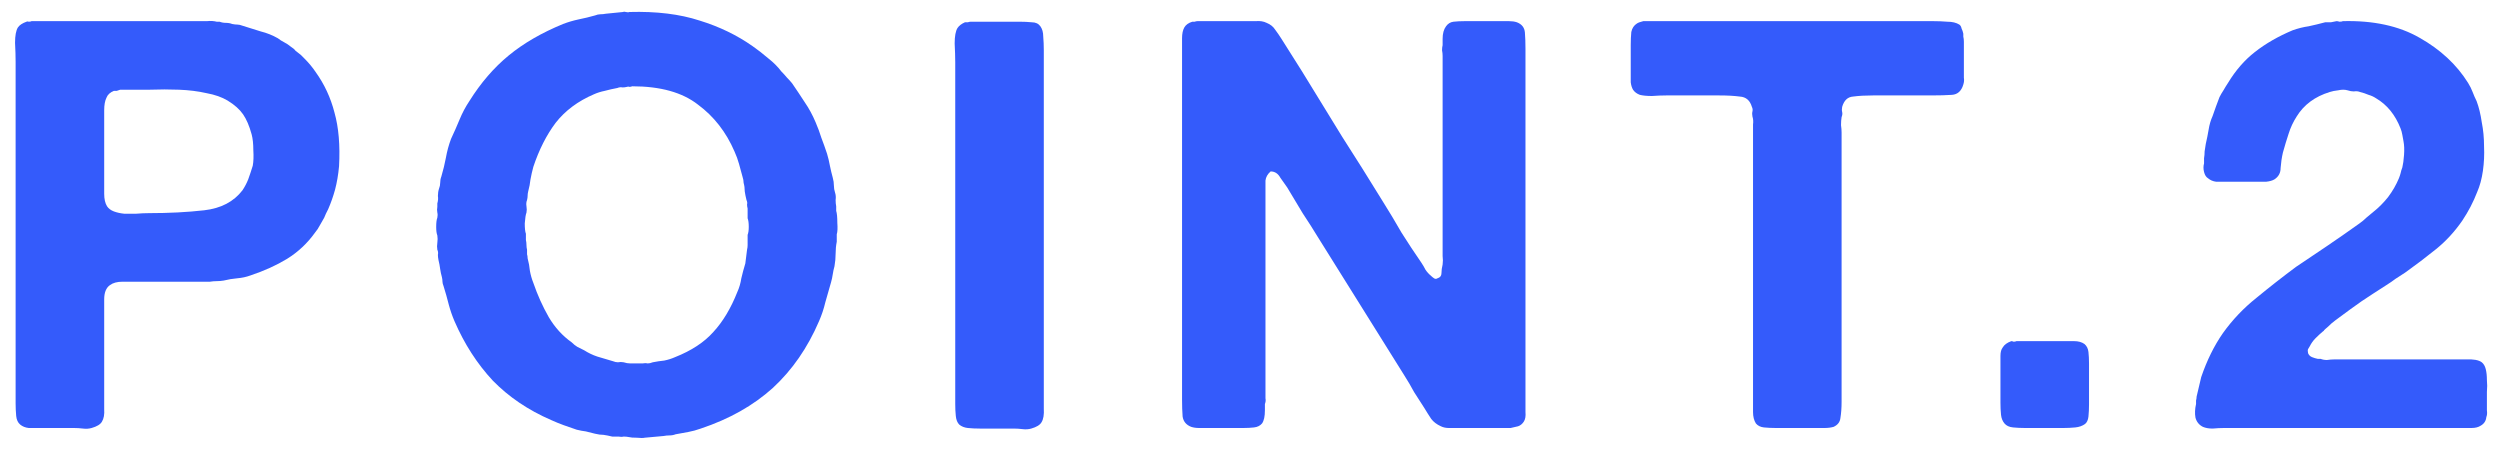
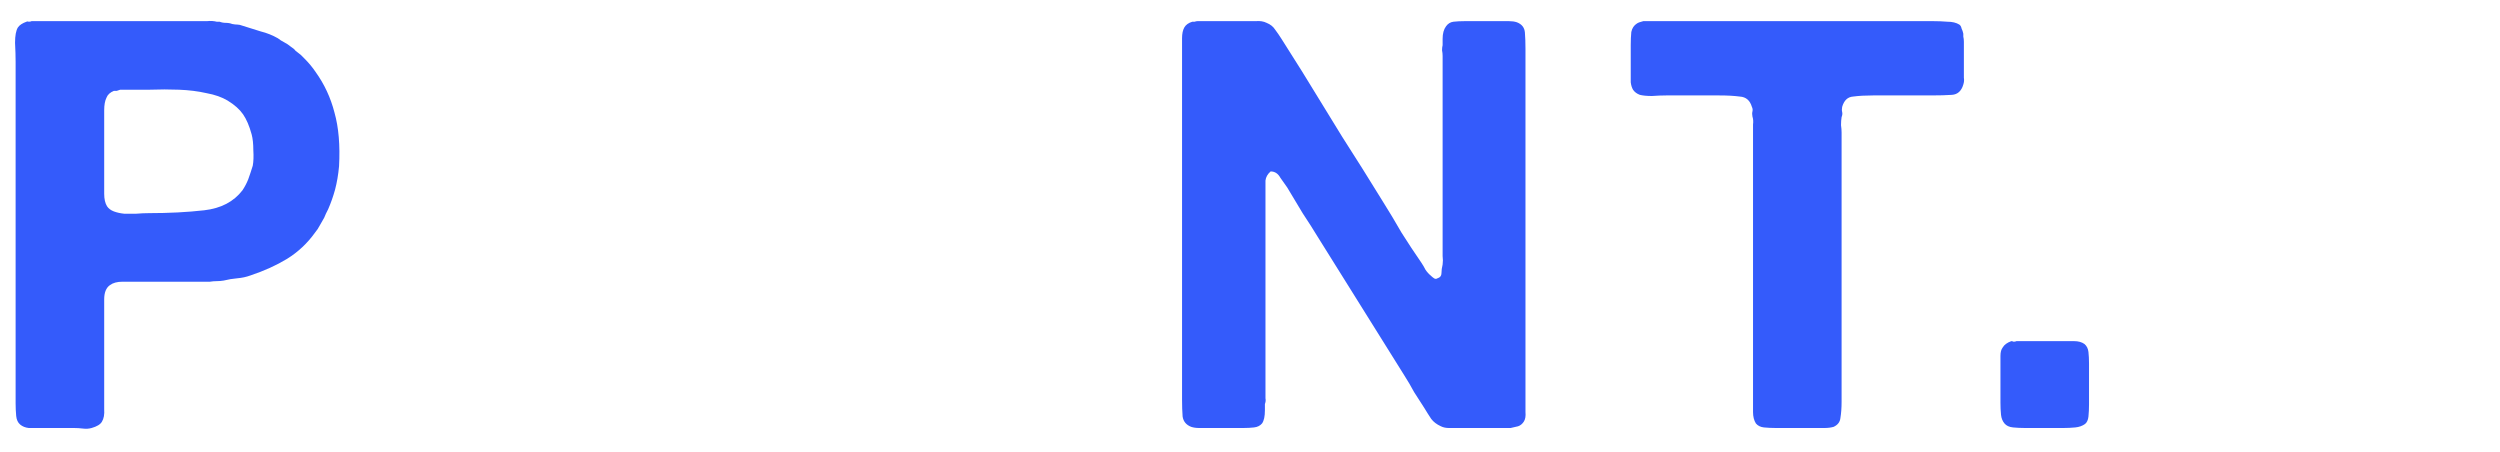
<svg xmlns="http://www.w3.org/2000/svg" width="105" height="19" viewBox="0 0 105 19" fill="none">
-   <path d="M98.402 0.888C99.682 0.856 100.754 1.088 101.618 1.584C102.498 2.08 103.178 2.712 103.658 3.48C103.738 3.608 103.802 3.736 103.85 3.864C103.898 3.992 103.954 4.12 104.018 4.248C104.114 4.504 104.186 4.8 104.234 5.136C104.298 5.456 104.33 5.792 104.33 6.144C104.346 6.496 104.33 6.84 104.282 7.176C104.234 7.512 104.154 7.808 104.042 8.064C103.882 8.48 103.674 8.88 103.418 9.264C103.098 9.728 102.73 10.128 102.314 10.464C101.898 10.8 101.466 11.128 101.018 11.448C100.89 11.528 100.754 11.616 100.61 11.712C100.482 11.808 100.354 11.896 100.226 11.976C99.874 12.2 99.53 12.424 99.194 12.648C98.874 12.872 98.554 13.104 98.234 13.344C98.122 13.424 98.018 13.504 97.922 13.584C97.842 13.664 97.754 13.744 97.658 13.824C97.642 13.84 97.626 13.856 97.61 13.872C97.61 13.888 97.594 13.904 97.562 13.92C97.466 14 97.362 14.096 97.25 14.208C97.154 14.304 97.074 14.416 97.01 14.544C96.994 14.576 96.97 14.616 96.938 14.664C96.922 14.696 96.922 14.752 96.938 14.832C96.97 14.912 97.026 14.968 97.106 15C97.186 15.032 97.266 15.056 97.346 15.072H97.466C97.546 15.104 97.634 15.12 97.73 15.12C97.842 15.104 97.938 15.096 98.018 15.096H99.098H102.746C102.97 15.096 103.242 15.096 103.562 15.096C103.882 15.08 104.106 15.12 104.234 15.216C104.314 15.28 104.37 15.376 104.402 15.504C104.434 15.632 104.45 15.784 104.45 15.96C104.466 16.12 104.466 16.288 104.45 16.464C104.45 16.624 104.45 16.776 104.45 16.92C104.45 17.016 104.45 17.12 104.45 17.232C104.466 17.344 104.458 17.44 104.426 17.52C104.41 17.68 104.33 17.8 104.186 17.88C104.09 17.944 103.962 17.976 103.802 17.976C103.658 17.976 103.514 17.976 103.37 17.976H101.714H95.258H93.41C93.266 17.976 93.106 17.984 92.93 18C92.77 18 92.634 17.976 92.522 17.928C92.362 17.848 92.258 17.72 92.21 17.544C92.178 17.368 92.186 17.176 92.234 16.968C92.234 16.92 92.234 16.872 92.234 16.824C92.25 16.76 92.258 16.704 92.258 16.656C92.29 16.528 92.322 16.392 92.354 16.248C92.386 16.104 92.418 15.968 92.45 15.84C92.69 15.136 92.994 14.52 93.362 13.992C93.762 13.432 94.234 12.936 94.778 12.504C95.322 12.056 95.874 11.624 96.434 11.208C96.882 10.904 97.322 10.608 97.754 10.32C98.202 10.016 98.65 9.704 99.098 9.384C99.21 9.304 99.306 9.224 99.386 9.144C99.482 9.064 99.578 8.984 99.674 8.904C99.898 8.728 100.106 8.52 100.298 8.28C100.49 8.024 100.642 7.76 100.754 7.488C100.786 7.408 100.81 7.336 100.826 7.272C100.842 7.192 100.866 7.112 100.898 7.032C100.93 6.904 100.954 6.728 100.97 6.504C100.986 6.28 100.978 6.088 100.946 5.928C100.93 5.848 100.914 5.76 100.898 5.664C100.882 5.568 100.858 5.48 100.826 5.4C100.602 4.824 100.258 4.4 99.794 4.128C99.698 4.064 99.594 4.016 99.482 3.984C99.37 3.936 99.25 3.896 99.122 3.864C99.042 3.832 98.954 3.824 98.858 3.84C98.778 3.84 98.69 3.824 98.594 3.792C98.482 3.76 98.354 3.76 98.21 3.792C98.066 3.808 97.946 3.832 97.85 3.864C97.226 4.056 96.762 4.4 96.458 4.896C96.314 5.12 96.202 5.36 96.122 5.616C96.042 5.856 95.962 6.12 95.882 6.408C95.834 6.616 95.802 6.832 95.786 7.056C95.786 7.264 95.698 7.424 95.522 7.536C95.442 7.584 95.33 7.616 95.186 7.632C95.058 7.632 94.922 7.632 94.778 7.632H93.554C93.378 7.632 93.218 7.632 93.074 7.632C92.946 7.616 92.834 7.568 92.738 7.488C92.658 7.44 92.602 7.352 92.57 7.224C92.538 7.096 92.538 6.976 92.57 6.864V6.648C92.586 6.552 92.594 6.456 92.594 6.36C92.61 6.248 92.626 6.144 92.642 6.048C92.69 5.84 92.73 5.64 92.762 5.448C92.794 5.24 92.85 5.048 92.93 4.872C92.978 4.728 93.026 4.592 93.074 4.464C93.122 4.336 93.17 4.208 93.218 4.08C93.266 3.984 93.322 3.888 93.386 3.792C93.45 3.68 93.514 3.576 93.578 3.48C93.898 2.952 94.274 2.52 94.706 2.184C95.154 1.832 95.682 1.528 96.29 1.272C96.514 1.192 96.738 1.136 96.962 1.104C97.186 1.056 97.418 1 97.658 0.936C97.738 0.936 97.818 0.936 97.898 0.936C97.978 0.92 98.058 0.904 98.138 0.888C98.17 0.888 98.21 0.896 98.258 0.912C98.322 0.912 98.37 0.904 98.402 0.888Z" fill="#345BFB" />
  <path d="M84.019 15.408C84.019 15.264 84.019 15.112 84.019 14.952C84.019 14.792 84.051 14.672 84.115 14.592C84.179 14.48 84.299 14.392 84.475 14.328C84.507 14.328 84.539 14.336 84.571 14.352C84.619 14.352 84.659 14.344 84.691 14.328H86.587C86.779 14.328 86.955 14.328 87.115 14.328C87.291 14.328 87.435 14.368 87.547 14.448C87.643 14.528 87.699 14.64 87.715 14.784C87.731 14.928 87.739 15.088 87.739 15.264V16.992C87.739 17.168 87.731 17.336 87.715 17.496C87.699 17.64 87.651 17.744 87.571 17.808C87.459 17.888 87.323 17.936 87.163 17.952C87.003 17.968 86.835 17.976 86.659 17.976H85.051C84.875 17.976 84.707 17.968 84.547 17.952C84.387 17.936 84.267 17.88 84.187 17.784C84.107 17.688 84.059 17.568 84.043 17.424C84.027 17.264 84.019 17.096 84.019 16.92V15.408Z" fill="#345BFB" />
  <path d="M69.139 0.888H78.739H81.187C81.395 0.888 81.595 0.896 81.787 0.912C81.995 0.912 82.163 0.952 82.291 1.032C82.339 1.064 82.371 1.12 82.387 1.2C82.419 1.264 82.443 1.336 82.459 1.416V1.536C82.475 1.6 82.483 1.672 82.483 1.752C82.483 1.832 82.483 1.912 82.483 1.992V2.928C82.483 3.04 82.483 3.152 82.483 3.264C82.499 3.36 82.491 3.456 82.459 3.552C82.379 3.824 82.219 3.968 81.979 3.984C81.739 4 81.451 4.008 81.115 4.008H78.667C78.347 4.008 78.067 4.024 77.827 4.056C77.603 4.072 77.451 4.216 77.371 4.488C77.355 4.568 77.355 4.64 77.371 4.704C77.387 4.768 77.379 4.84 77.347 4.92C77.331 5.016 77.323 5.128 77.323 5.256C77.339 5.368 77.347 5.472 77.347 5.568V7.704V14.616V16.872C77.347 17.128 77.331 17.352 77.299 17.544C77.283 17.72 77.187 17.848 77.011 17.928C76.899 17.96 76.771 17.976 76.627 17.976C76.483 17.976 76.347 17.976 76.219 17.976H74.587C74.411 17.976 74.243 17.968 74.083 17.952C73.939 17.936 73.827 17.88 73.747 17.784C73.667 17.656 73.627 17.496 73.627 17.304C73.627 17.096 73.627 16.888 73.627 16.68V14.28V7.608V5.568C73.627 5.456 73.627 5.344 73.627 5.232C73.643 5.104 73.635 4.992 73.603 4.896C73.587 4.816 73.587 4.744 73.603 4.68C73.619 4.616 73.611 4.552 73.579 4.488C73.499 4.216 73.331 4.072 73.075 4.056C72.835 4.024 72.547 4.008 72.211 4.008H69.979C69.803 4.008 69.603 4.016 69.379 4.032C69.171 4.032 69.003 4.016 68.875 3.984C68.747 3.936 68.651 3.864 68.587 3.768C68.539 3.688 68.507 3.584 68.491 3.456C68.491 3.328 68.491 3.2 68.491 3.072V1.896C68.491 1.688 68.499 1.504 68.515 1.344C68.547 1.184 68.627 1.064 68.755 0.984C68.803 0.952 68.891 0.92 69.019 0.888C69.099 0.888 69.139 0.888 69.139 0.888Z" fill="#345BFB" />
  <path d="M50.294 0.888H52.238C52.414 0.888 52.582 0.888 52.742 0.888C52.918 0.872 53.07 0.896 53.198 0.96C53.358 1.024 53.478 1.12 53.558 1.248C53.654 1.376 53.742 1.504 53.822 1.632L54.686 3C55.246 3.912 55.806 4.824 56.366 5.736C56.942 6.632 57.51 7.536 58.07 8.448C58.342 8.88 58.606 9.32 58.862 9.768C59.134 10.2 59.414 10.624 59.702 11.04C59.766 11.136 59.822 11.232 59.87 11.328C59.934 11.424 60.014 11.512 60.11 11.592C60.142 11.624 60.182 11.656 60.23 11.688C60.278 11.72 60.326 11.72 60.374 11.688C60.486 11.656 60.542 11.584 60.542 11.472C60.542 11.36 60.558 11.24 60.59 11.112C60.606 11 60.606 10.88 60.59 10.752C60.59 10.608 60.59 10.472 60.59 10.344V8.832V3.264V2.352C60.59 2.272 60.582 2.192 60.566 2.112C60.566 2.032 60.574 1.96 60.59 1.896V1.632C60.59 1.408 60.638 1.232 60.734 1.104C60.814 0.992 60.918 0.928 61.046 0.912C61.19 0.896 61.35 0.888 61.526 0.888H62.99C63.118 0.888 63.246 0.888 63.374 0.888C63.502 0.888 63.614 0.904 63.71 0.936C63.918 1.016 64.03 1.16 64.046 1.368C64.062 1.56 64.07 1.792 64.07 2.064V4.704V14.76V16.776C64.07 16.952 64.07 17.128 64.07 17.304C64.086 17.48 64.062 17.616 63.998 17.712C63.934 17.808 63.854 17.872 63.758 17.904C63.678 17.92 63.574 17.944 63.446 17.976H62.606H61.286C61.142 17.976 60.998 17.976 60.854 17.976C60.726 17.976 60.614 17.952 60.518 17.904C60.342 17.824 60.206 17.72 60.11 17.592C60.014 17.448 59.918 17.296 59.822 17.136C59.678 16.912 59.534 16.688 59.39 16.464C59.262 16.224 59.126 15.992 58.982 15.768L55.382 10.008C55.158 9.64 54.934 9.288 54.71 8.952C54.502 8.6 54.286 8.24 54.062 7.872C53.982 7.76 53.886 7.624 53.774 7.464C53.678 7.288 53.542 7.2 53.366 7.2C53.238 7.312 53.166 7.44 53.15 7.584C53.15 7.728 53.15 7.912 53.15 8.136V9.816V15.552V16.488C53.15 16.568 53.15 16.648 53.15 16.728C53.166 16.808 53.158 16.888 53.126 16.968V17.232C53.126 17.488 53.086 17.672 53.006 17.784C52.926 17.88 52.814 17.936 52.67 17.952C52.542 17.968 52.39 17.976 52.214 17.976H50.75C50.622 17.976 50.494 17.976 50.366 17.976C50.238 17.976 50.126 17.96 50.03 17.928C49.822 17.848 49.702 17.704 49.67 17.496C49.654 17.288 49.646 17.048 49.646 16.776V14.016V4.392V2.16C49.646 1.984 49.646 1.8 49.646 1.608C49.646 1.416 49.678 1.264 49.742 1.152C49.806 1.04 49.918 0.96 50.078 0.912C50.11 0.912 50.142 0.912 50.174 0.912C50.222 0.896 50.262 0.888 50.294 0.888Z" fill="#345BFB" />
-   <path d="M40.767 0.912H42.831C43.008 0.912 43.175 0.92 43.336 0.936C43.495 0.936 43.615 0.992 43.696 1.104C43.776 1.216 43.816 1.36 43.816 1.536C43.831 1.712 43.84 1.904 43.84 2.112V4.2V12.528V16.464C43.84 16.672 43.84 16.904 43.84 17.16C43.855 17.416 43.824 17.608 43.743 17.736C43.679 17.848 43.535 17.936 43.312 18C43.2 18.032 43.08 18.04 42.952 18.024C42.824 18.008 42.696 18 42.568 18H41.151C40.975 18 40.807 17.992 40.648 17.976C40.504 17.96 40.383 17.912 40.288 17.832C40.208 17.752 40.16 17.632 40.144 17.472C40.127 17.312 40.12 17.144 40.12 16.968V14.88V6.12V2.616C40.12 2.392 40.111 2.128 40.096 1.824C40.096 1.52 40.136 1.304 40.215 1.176C40.279 1.08 40.383 1 40.528 0.936C40.575 0.936 40.615 0.936 40.648 0.936C40.696 0.92 40.736 0.912 40.767 0.912Z" fill="#345BFB" />
-   <path d="M35.12 8.856C35.152 8.952 35.168 9.12 35.168 9.36C35.184 9.584 35.176 9.744 35.144 9.84V10.152C35.112 10.312 35.096 10.48 35.096 10.656C35.096 10.832 35.08 11.008 35.048 11.184C35.016 11.296 34.992 11.408 34.976 11.52C34.96 11.632 34.936 11.744 34.904 11.856C34.824 12.144 34.744 12.424 34.664 12.696C34.6 12.968 34.512 13.232 34.4 13.488C33.92 14.608 33.272 15.544 32.456 16.296C31.64 17.032 30.632 17.6 29.432 18C29.256 18.064 29.08 18.112 28.904 18.144C28.728 18.176 28.552 18.208 28.376 18.24C28.296 18.272 28.208 18.288 28.112 18.288C28.032 18.288 27.952 18.296 27.872 18.312L27.08 18.384C27.016 18.4 26.904 18.4 26.744 18.384C26.584 18.384 26.48 18.376 26.432 18.36C26.352 18.344 26.272 18.336 26.192 18.336C26.128 18.352 26.056 18.352 25.976 18.336H25.712C25.584 18.304 25.464 18.28 25.352 18.264C25.24 18.264 25.12 18.248 24.992 18.216C24.864 18.184 24.736 18.152 24.608 18.12C24.48 18.104 24.352 18.08 24.224 18.048C24.048 17.984 23.864 17.92 23.672 17.856C23.496 17.792 23.32 17.72 23.144 17.64C22.184 17.224 21.368 16.672 20.696 15.984C20.04 15.28 19.504 14.448 19.088 13.488C18.992 13.264 18.912 13.032 18.848 12.792C18.784 12.536 18.712 12.28 18.632 12.024C18.6 11.944 18.584 11.88 18.584 11.832C18.584 11.768 18.576 11.704 18.56 11.64C18.528 11.528 18.504 11.416 18.488 11.304C18.472 11.176 18.448 11.048 18.416 10.92C18.4 10.84 18.392 10.768 18.392 10.704C18.408 10.624 18.4 10.552 18.368 10.488C18.352 10.392 18.352 10.296 18.368 10.2C18.384 10.088 18.384 9.984 18.368 9.888C18.336 9.808 18.32 9.688 18.32 9.528C18.32 9.352 18.336 9.224 18.368 9.144C18.384 9.064 18.384 8.992 18.368 8.928C18.352 8.848 18.352 8.768 18.368 8.688V8.544C18.4 8.432 18.408 8.328 18.392 8.232C18.392 8.12 18.408 8.016 18.44 7.92C18.472 7.84 18.488 7.76 18.488 7.68C18.488 7.584 18.504 7.496 18.536 7.416C18.616 7.144 18.68 6.88 18.728 6.624C18.776 6.352 18.848 6.088 18.944 5.832C19.072 5.56 19.192 5.288 19.304 5.016C19.416 4.744 19.552 4.488 19.712 4.248C20.192 3.48 20.744 2.84 21.368 2.328C21.992 1.816 22.752 1.376 23.648 1.008C23.856 0.928 24.072 0.864 24.296 0.816C24.536 0.768 24.768 0.712 24.992 0.648C25.072 0.616 25.144 0.6 25.208 0.6C25.288 0.6 25.368 0.592 25.448 0.576L26.168 0.504C26.2 0.488 26.24 0.488 26.288 0.504C26.352 0.52 26.4 0.52 26.432 0.504C27.568 0.472 28.552 0.592 29.384 0.864C30.216 1.12 30.96 1.48 31.616 1.944C31.824 2.088 32.04 2.256 32.264 2.448C32.488 2.624 32.672 2.808 32.816 3C32.896 3.08 32.976 3.168 33.056 3.264C33.136 3.344 33.208 3.424 33.272 3.504C33.448 3.76 33.624 4.024 33.8 4.296C33.976 4.552 34.128 4.832 34.256 5.136C34.352 5.36 34.432 5.576 34.496 5.784C34.576 5.992 34.656 6.216 34.736 6.456C34.784 6.616 34.824 6.784 34.856 6.96C34.888 7.12 34.928 7.288 34.976 7.464C35.008 7.576 35.024 7.688 35.024 7.8C35.024 7.896 35.04 7.992 35.072 8.088C35.104 8.184 35.112 8.288 35.096 8.4C35.096 8.496 35.104 8.584 35.12 8.664V8.856ZM31.4 9.864C31.432 9.784 31.448 9.672 31.448 9.528C31.448 9.368 31.432 9.248 31.4 9.168V8.76C31.384 8.696 31.376 8.64 31.376 8.592C31.392 8.528 31.384 8.464 31.352 8.4C31.32 8.272 31.296 8.152 31.28 8.04C31.28 7.912 31.264 7.792 31.232 7.68C31.232 7.6 31.216 7.512 31.184 7.416C31.136 7.24 31.088 7.064 31.04 6.888C30.992 6.712 30.928 6.536 30.848 6.36C30.496 5.544 29.984 4.888 29.312 4.392C28.656 3.88 27.736 3.624 26.552 3.624C26.52 3.64 26.48 3.648 26.432 3.648C26.4 3.632 26.368 3.632 26.336 3.648C26.272 3.664 26.208 3.672 26.144 3.672C26.08 3.656 26.008 3.664 25.928 3.696C25.752 3.728 25.576 3.768 25.4 3.816C25.24 3.848 25.088 3.896 24.944 3.96C24.272 4.248 23.736 4.648 23.336 5.16C22.952 5.672 22.64 6.288 22.4 7.008C22.352 7.184 22.312 7.36 22.28 7.536C22.264 7.696 22.232 7.864 22.184 8.04C22.168 8.104 22.16 8.168 22.16 8.232C22.16 8.28 22.152 8.336 22.136 8.4C22.104 8.48 22.096 8.568 22.112 8.664C22.128 8.76 22.128 8.848 22.112 8.928C22.08 9.008 22.056 9.16 22.04 9.384C22.04 9.592 22.056 9.736 22.088 9.816V10.08C22.104 10.144 22.112 10.216 22.112 10.296C22.112 10.36 22.12 10.424 22.136 10.488C22.136 10.552 22.136 10.616 22.136 10.68C22.152 10.728 22.16 10.784 22.16 10.848C22.208 11.024 22.24 11.2 22.256 11.376C22.288 11.552 22.336 11.72 22.4 11.88C22.576 12.392 22.792 12.872 23.048 13.32C23.304 13.752 23.624 14.104 24.008 14.376C24.088 14.456 24.168 14.52 24.248 14.568C24.344 14.616 24.44 14.664 24.536 14.712C24.712 14.824 24.896 14.912 25.088 14.976C25.296 15.04 25.512 15.104 25.736 15.168C25.816 15.2 25.888 15.216 25.952 15.216C26.032 15.2 26.112 15.2 26.192 15.216C26.288 15.248 26.384 15.264 26.48 15.264C26.576 15.264 26.68 15.264 26.792 15.264H26.984C27.064 15.248 27.136 15.248 27.2 15.264C27.264 15.264 27.336 15.248 27.416 15.216C27.576 15.184 27.736 15.16 27.896 15.144C28.056 15.112 28.208 15.064 28.352 15C29.04 14.728 29.576 14.376 29.96 13.944C30.36 13.512 30.696 12.952 30.968 12.264C31.048 12.088 31.104 11.896 31.136 11.688C31.184 11.48 31.24 11.272 31.304 11.064L31.376 10.488C31.392 10.424 31.4 10.36 31.4 10.296C31.4 10.216 31.4 10.136 31.4 10.056V9.864Z" fill="#345BFB" />
  <path d="M13.256 3.024C13.624 3.536 13.888 4.104 14.048 4.728C14.224 5.352 14.288 6.104 14.24 6.984C14.208 7.336 14.152 7.664 14.072 7.968C13.992 8.256 13.896 8.528 13.784 8.784C13.752 8.848 13.72 8.912 13.688 8.976C13.672 9.024 13.648 9.08 13.616 9.144C13.552 9.256 13.488 9.368 13.424 9.48C13.376 9.576 13.312 9.672 13.232 9.768C12.912 10.216 12.52 10.584 12.056 10.872C11.608 11.144 11.096 11.376 10.52 11.568C10.344 11.632 10.16 11.672 9.968 11.688C9.776 11.704 9.584 11.736 9.392 11.784C9.296 11.8 9.2 11.808 9.104 11.808C9.008 11.808 8.912 11.816 8.816 11.832H7.832H5.816C5.608 11.832 5.384 11.832 5.144 11.832C4.92 11.832 4.744 11.88 4.616 11.976C4.456 12.088 4.376 12.288 4.376 12.576C4.376 12.848 4.376 13.12 4.376 13.392V16.56C4.376 16.752 4.376 16.96 4.376 17.184C4.392 17.408 4.36 17.584 4.28 17.712C4.216 17.824 4.072 17.912 3.848 17.976C3.736 18.008 3.616 18.016 3.488 18C3.36 17.984 3.232 17.976 3.104 17.976H1.712C1.536 17.976 1.368 17.976 1.208 17.976C1.064 17.96 0.944 17.912 0.848 17.832C0.752 17.752 0.696 17.632 0.68 17.472C0.664 17.296 0.656 17.12 0.656 16.944V2.592C0.656 2.368 0.648 2.104 0.632 1.8C0.632 1.496 0.672 1.28 0.752 1.152C0.816 1.056 0.936 0.976 1.112 0.912C1.144 0.896 1.176 0.896 1.208 0.912C1.256 0.912 1.296 0.904 1.328 0.888H8.264C8.408 0.888 8.552 0.888 8.696 0.888C8.84 0.872 8.976 0.88 9.104 0.912H9.224C9.304 0.944 9.392 0.96 9.488 0.96C9.584 0.96 9.672 0.976 9.752 1.008C9.832 1.024 9.904 1.032 9.968 1.032C10.032 1.032 10.104 1.048 10.184 1.08C10.44 1.16 10.696 1.24 10.952 1.32C11.208 1.384 11.448 1.48 11.672 1.608C11.752 1.672 11.84 1.728 11.936 1.776C12.032 1.824 12.128 1.888 12.224 1.968C12.304 2.016 12.368 2.072 12.416 2.136C12.48 2.184 12.552 2.24 12.632 2.304L12.776 2.448C12.968 2.64 13.128 2.832 13.256 3.024ZM10.616 6.96C10.648 6.784 10.656 6.568 10.64 6.312C10.64 6.04 10.616 5.816 10.568 5.64C10.472 5.288 10.352 5.008 10.208 4.8C10.064 4.592 9.848 4.4 9.56 4.224C9.32 4.08 9.024 3.976 8.672 3.912C8.32 3.832 7.936 3.784 7.52 3.768C7.12 3.752 6.704 3.752 6.272 3.768C5.84 3.768 5.432 3.768 5.048 3.768C5 3.784 4.952 3.8 4.904 3.816C4.872 3.816 4.832 3.816 4.784 3.816C4.624 3.88 4.52 3.976 4.472 4.104C4.408 4.232 4.376 4.408 4.376 4.632C4.376 4.84 4.376 5.032 4.376 5.208V7.488C4.376 7.68 4.376 7.896 4.376 8.136C4.376 8.36 4.416 8.536 4.496 8.664C4.56 8.76 4.656 8.832 4.784 8.88C4.912 8.928 5.056 8.96 5.216 8.976C5.376 8.976 5.544 8.976 5.72 8.976C5.912 8.96 6.088 8.952 6.248 8.952C7.096 8.952 7.872 8.912 8.576 8.832C9.28 8.752 9.816 8.472 10.184 7.992C10.28 7.848 10.36 7.696 10.424 7.536C10.488 7.36 10.552 7.168 10.616 6.96Z" fill="#345BFB" />
</svg>